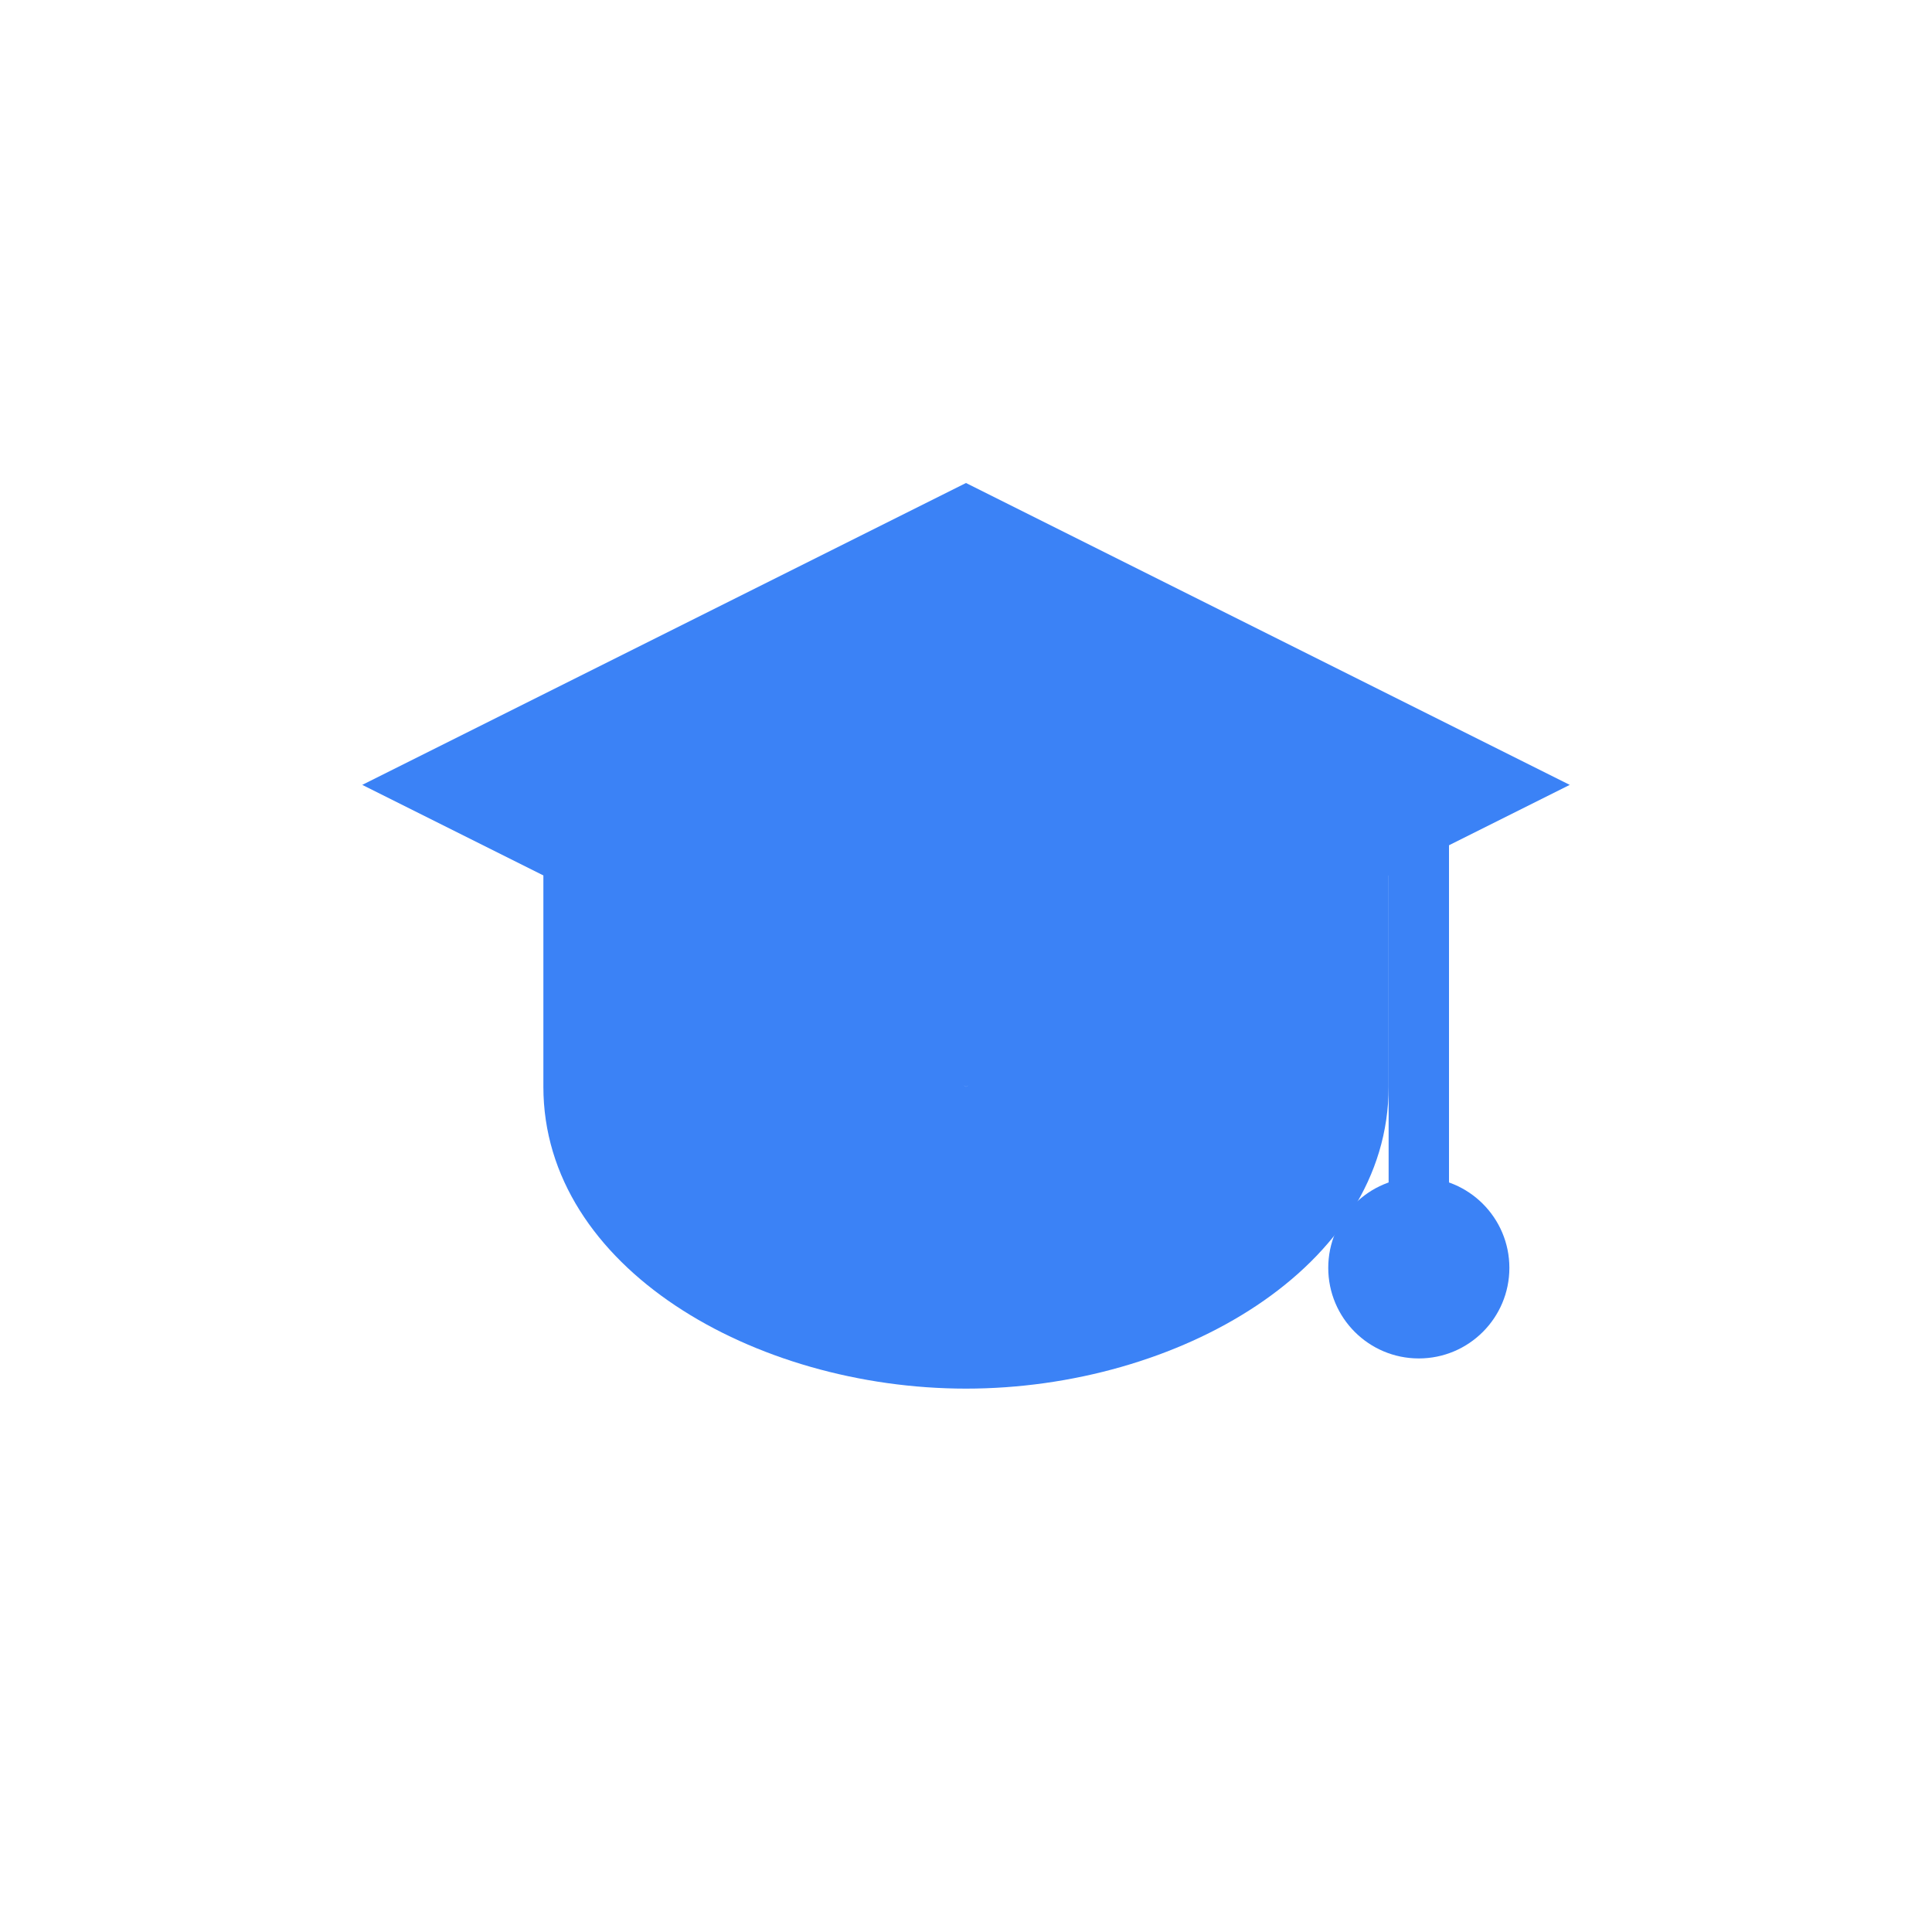
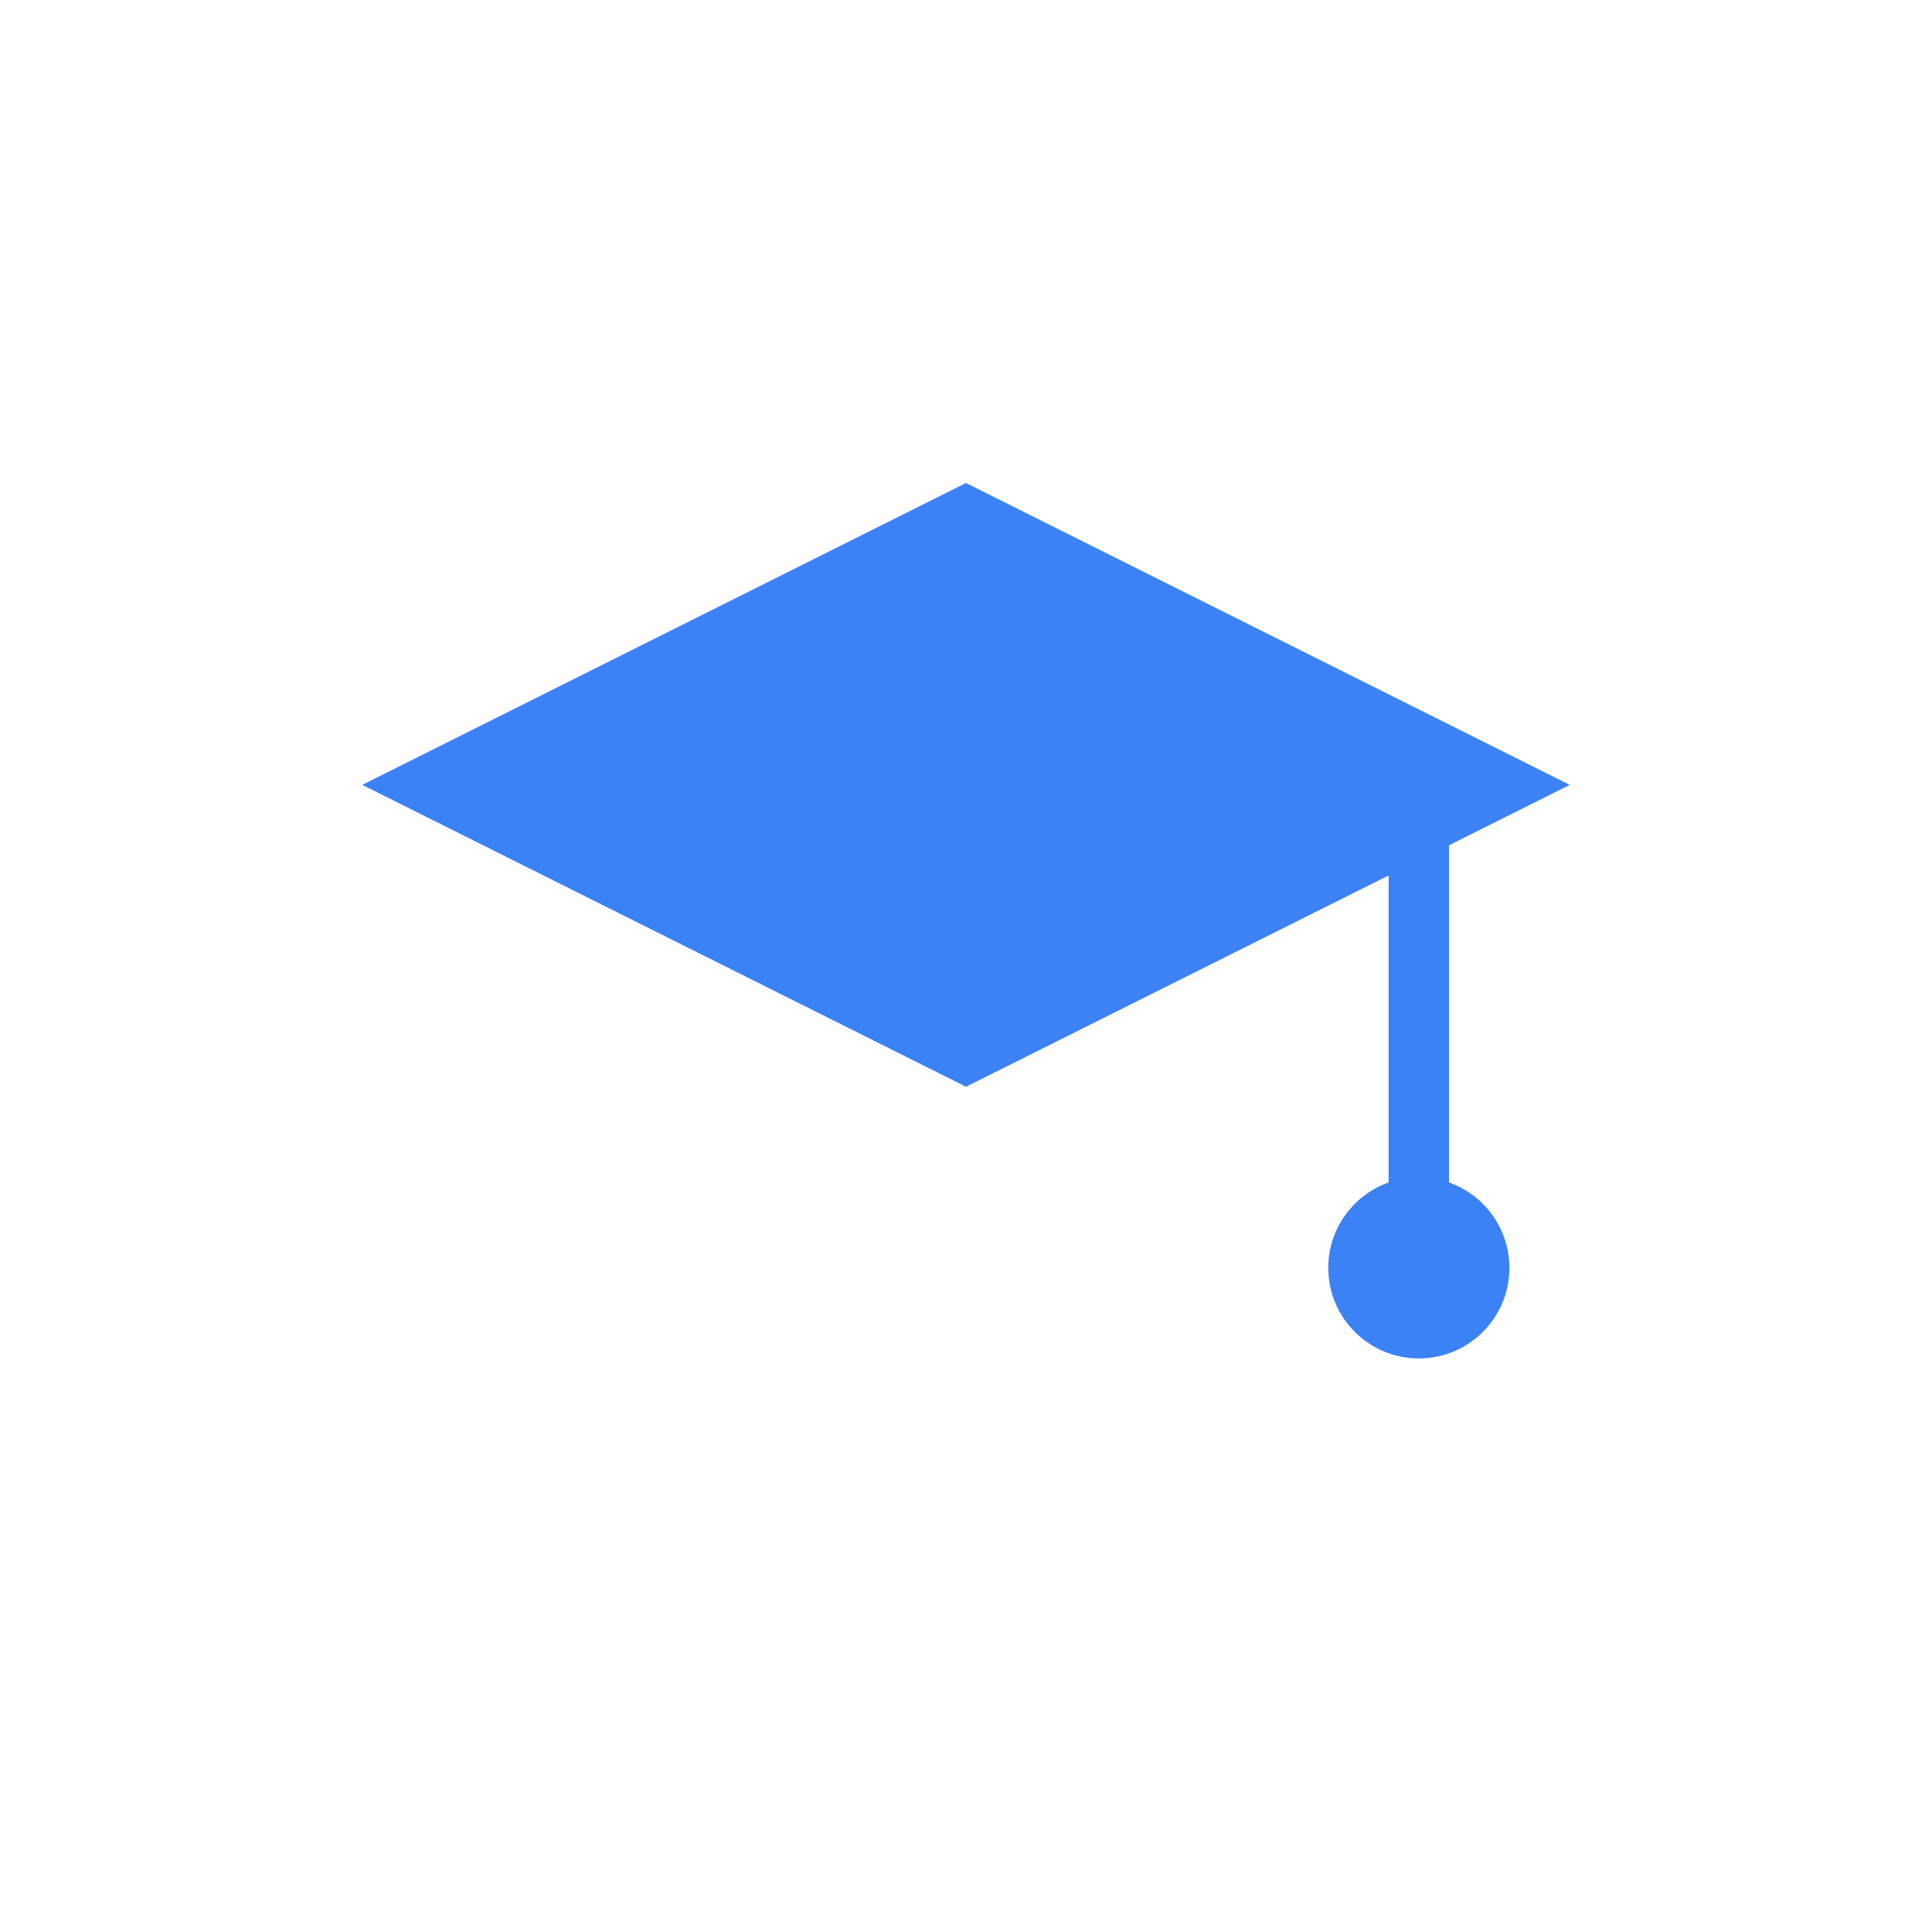
<svg xmlns="http://www.w3.org/2000/svg" width="32" height="32" viewBox="0 0 32 32" fill="none">
  <path d="M16 8 L26 13 L16 18 L6 13 Z" fill="#3B82F6" />
-   <path d="M9 13 L9 18 C9 21 12.5 23 16 23 C19.5 23 23 21 23 18 L23 13 L16 18 Z" fill="#3B82F6" />
  <rect x="23" y="13" width="1" height="7" fill="#3B82F6" />
  <circle cx="23.5" cy="21" r="1.5" fill="#3B82F6" />
</svg>